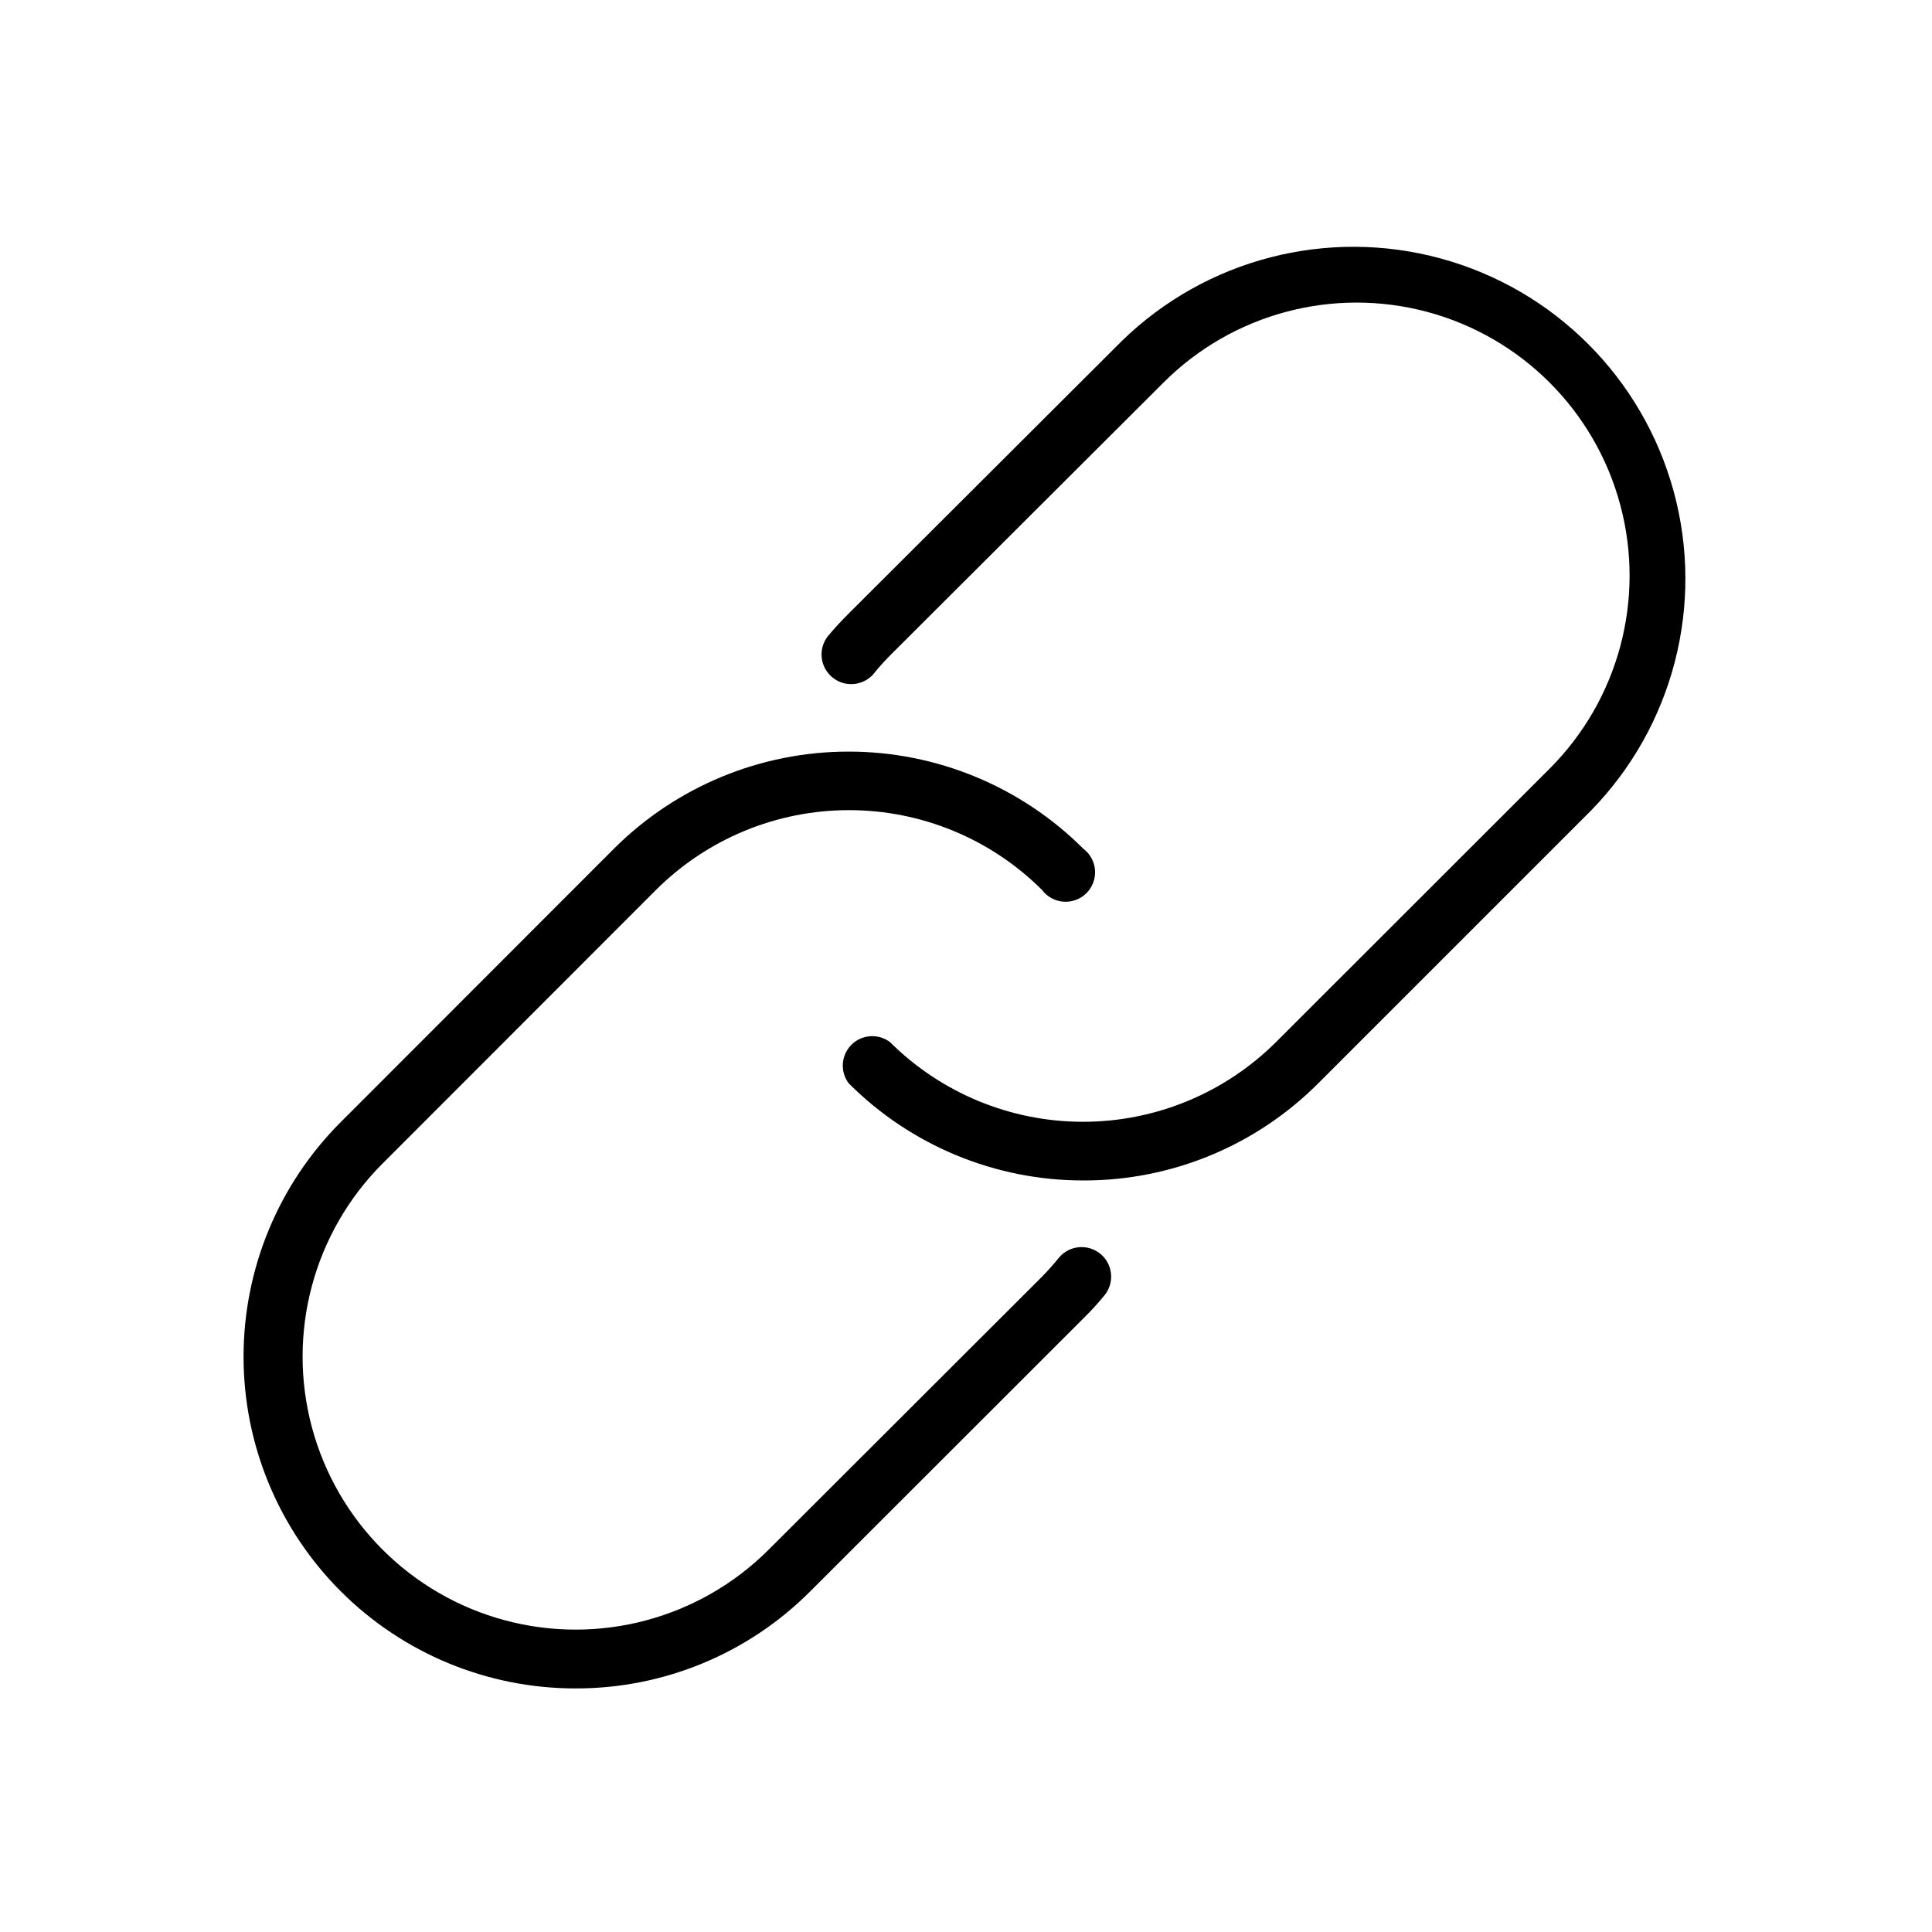
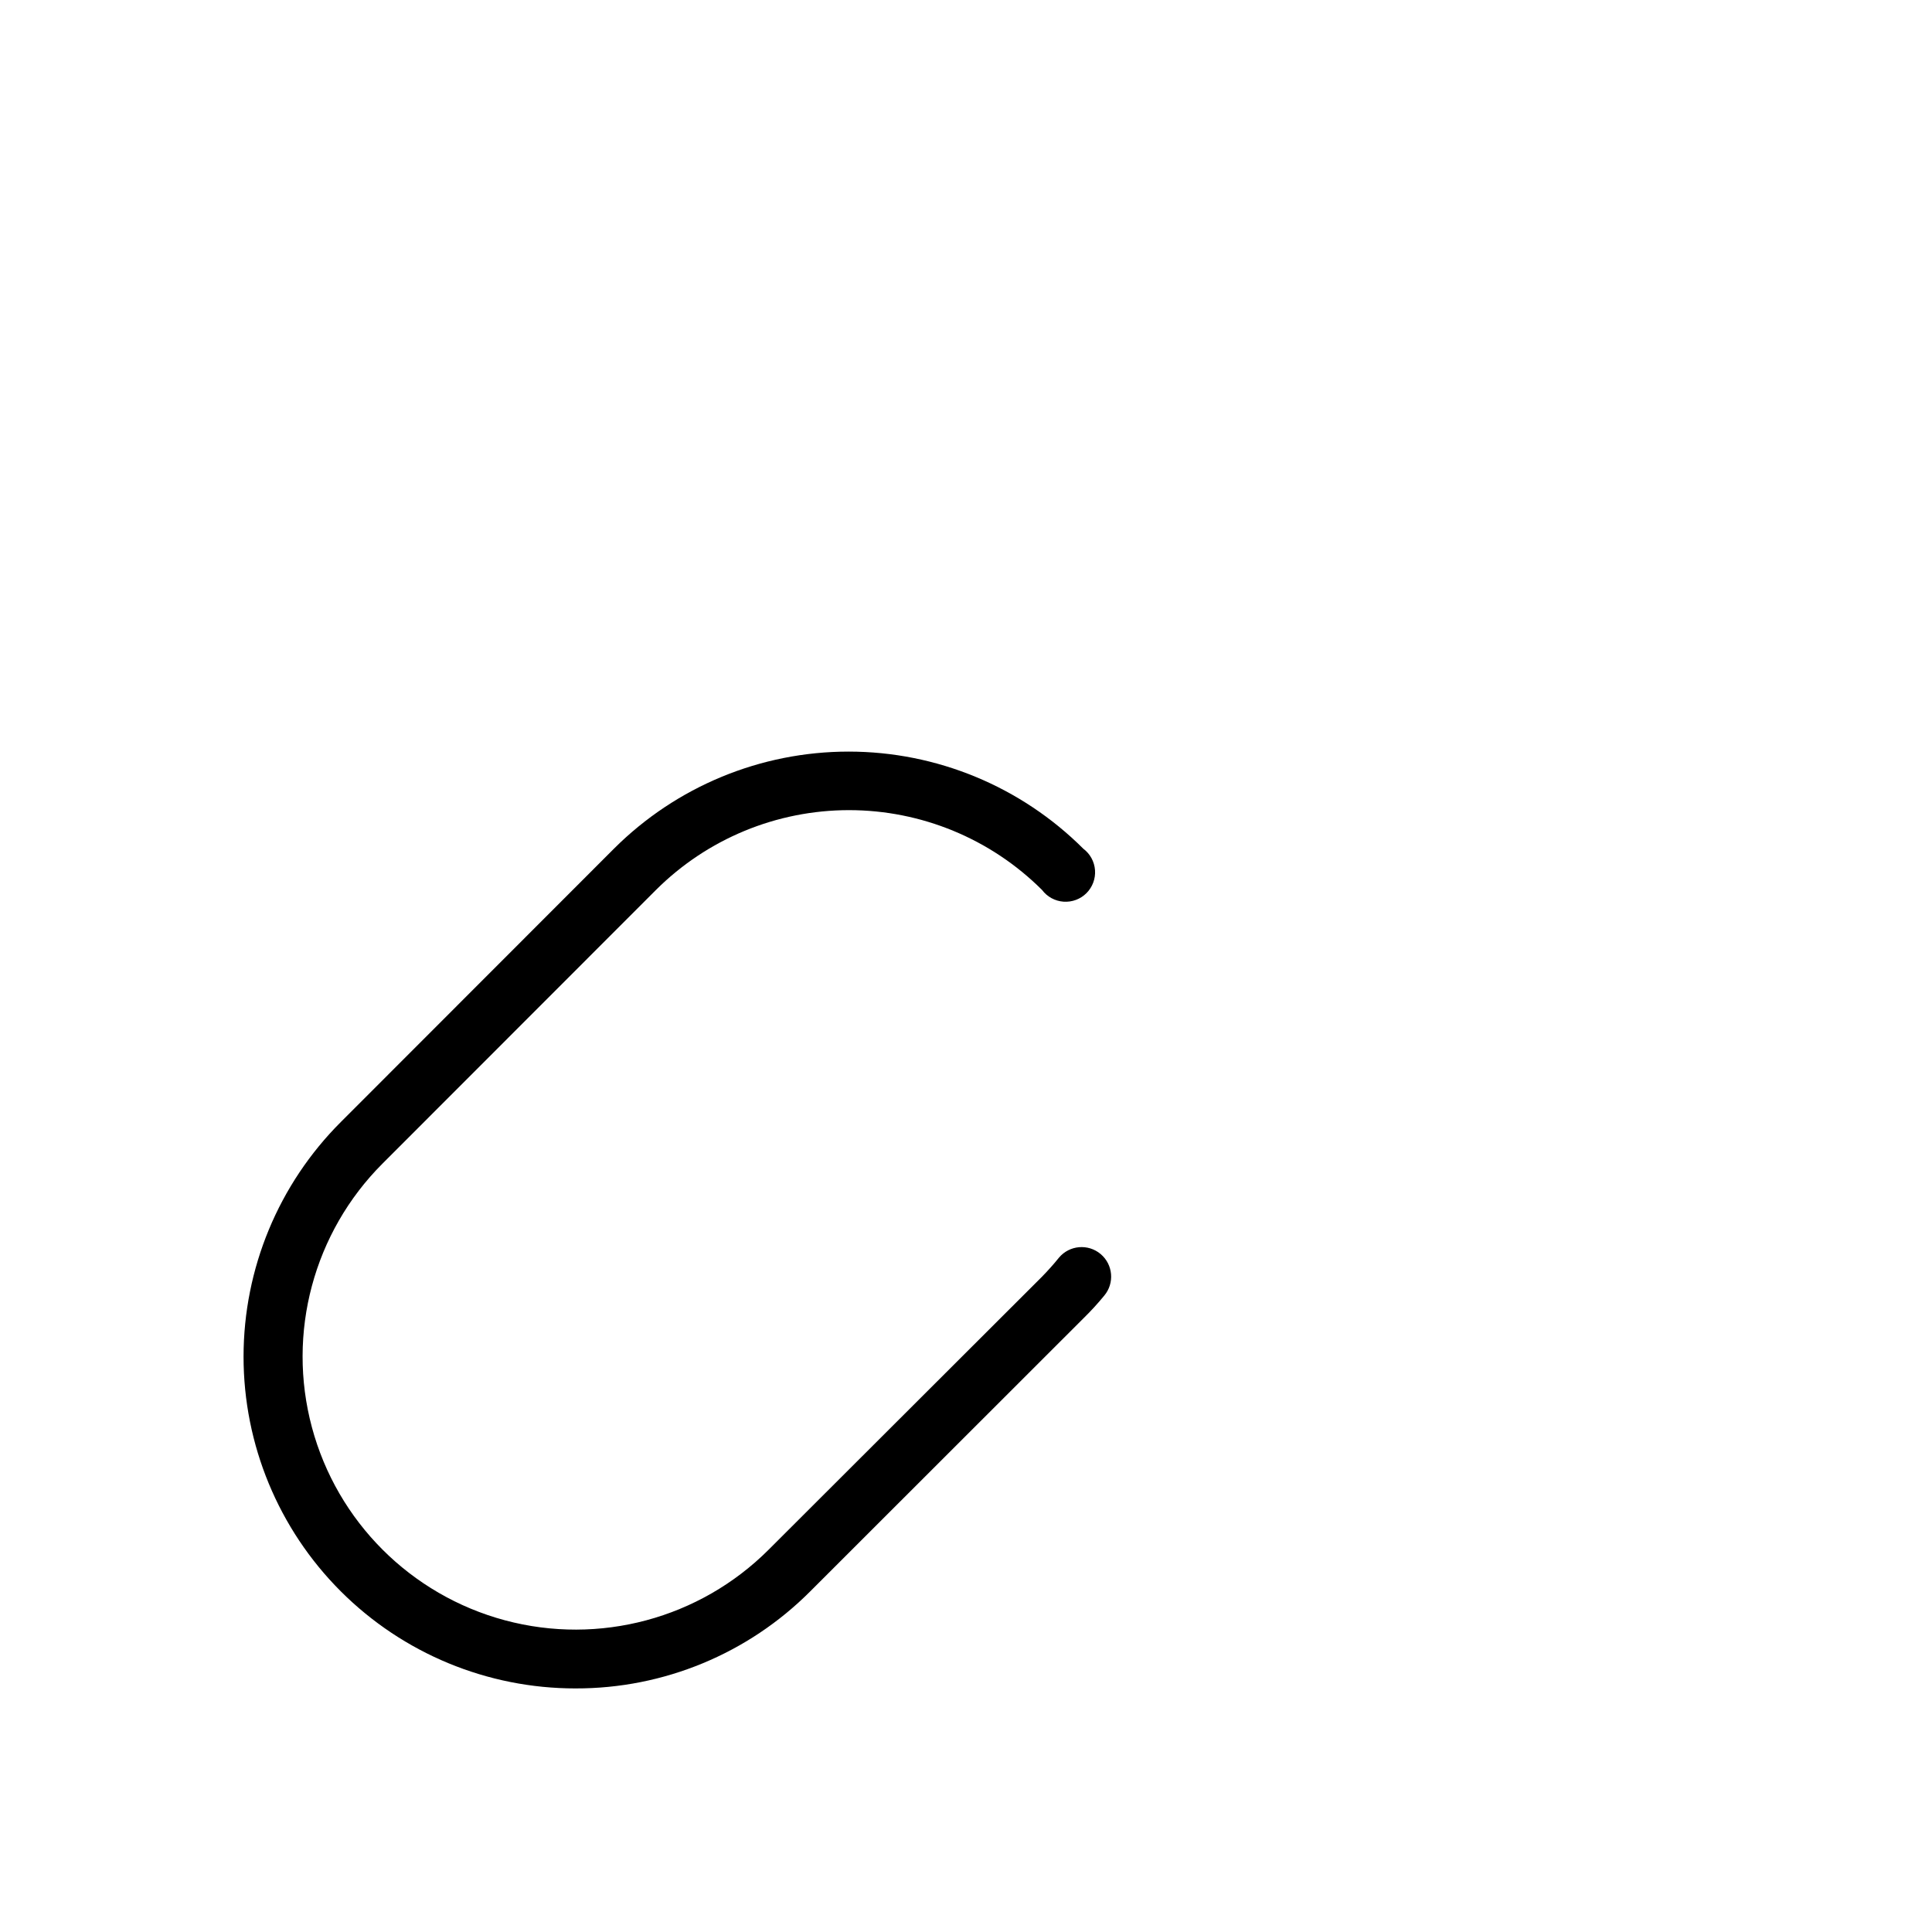
<svg xmlns="http://www.w3.org/2000/svg" fill="#000000" width="800px" height="800px" version="1.1" viewBox="144 144 512 512">
  <g>
-     <path d="m431.13 456.83c-23.34 0.039-45.73-9.227-62.219-25.746-2.332-3.106-2.023-7.457 0.727-10.207 2.746-2.746 7.098-3.055 10.207-0.723 13.586 13.531 31.984 21.133 51.16 21.133 19.18 0 37.574-7.602 51.16-21.133l72.5-72.449c18.277-18.277 25.418-44.918 18.727-69.887-6.691-24.969-26.191-44.473-51.16-51.164s-51.613 0.449-69.891 18.727l-72.496 72.348c-1.562 1.613-3.074 3.223-4.484 5.039-2.844 3.082-7.606 3.391-10.824 0.699-3.215-2.691-3.754-7.434-1.219-10.777 1.715-2.066 3.527-4.031 5.441-5.945l72.551-72.395c22.312-21.734 54.461-30.043 84.512-21.848s53.527 31.672 61.723 61.723c8.195 30.055-0.113 62.199-21.844 84.516l-72.348 72.344c-16.484 16.527-38.879 25.797-62.223 25.746z" />
    <path d="m296.52 591.45c-23.332 0.016-45.715-9.242-62.215-25.738-16.5-16.496-25.77-38.875-25.762-62.207 0.012-23.332 9.293-45.707 25.809-62.188l72.344-72.398c16.504-16.48 38.875-25.738 62.195-25.738 23.324 0 45.695 9.258 62.195 25.738 1.812 1.359 2.945 3.434 3.106 5.691 0.16 2.258-0.668 4.477-2.266 6.078-1.602 1.602-3.82 2.426-6.078 2.266-2.258-0.16-4.336-1.293-5.691-3.102-13.582-13.547-31.98-21.156-51.164-21.156-19.18 0-37.578 7.609-51.16 21.156l-72.449 72.496c-18.277 18.277-25.418 44.922-18.727 69.891s26.195 44.469 51.164 51.16c24.969 6.691 51.609-0.449 69.887-18.727l72.449-72.348c1.562-1.613 3.074-3.273 4.484-5.039 2.781-3.309 7.719-3.738 11.031-0.957 3.312 2.785 3.738 7.723 0.957 11.035-1.703 2.078-3.519 4.062-5.441 5.945l-72.445 72.398c-16.477 16.535-38.879 25.805-62.223 25.742z" />
  </g>
</svg>